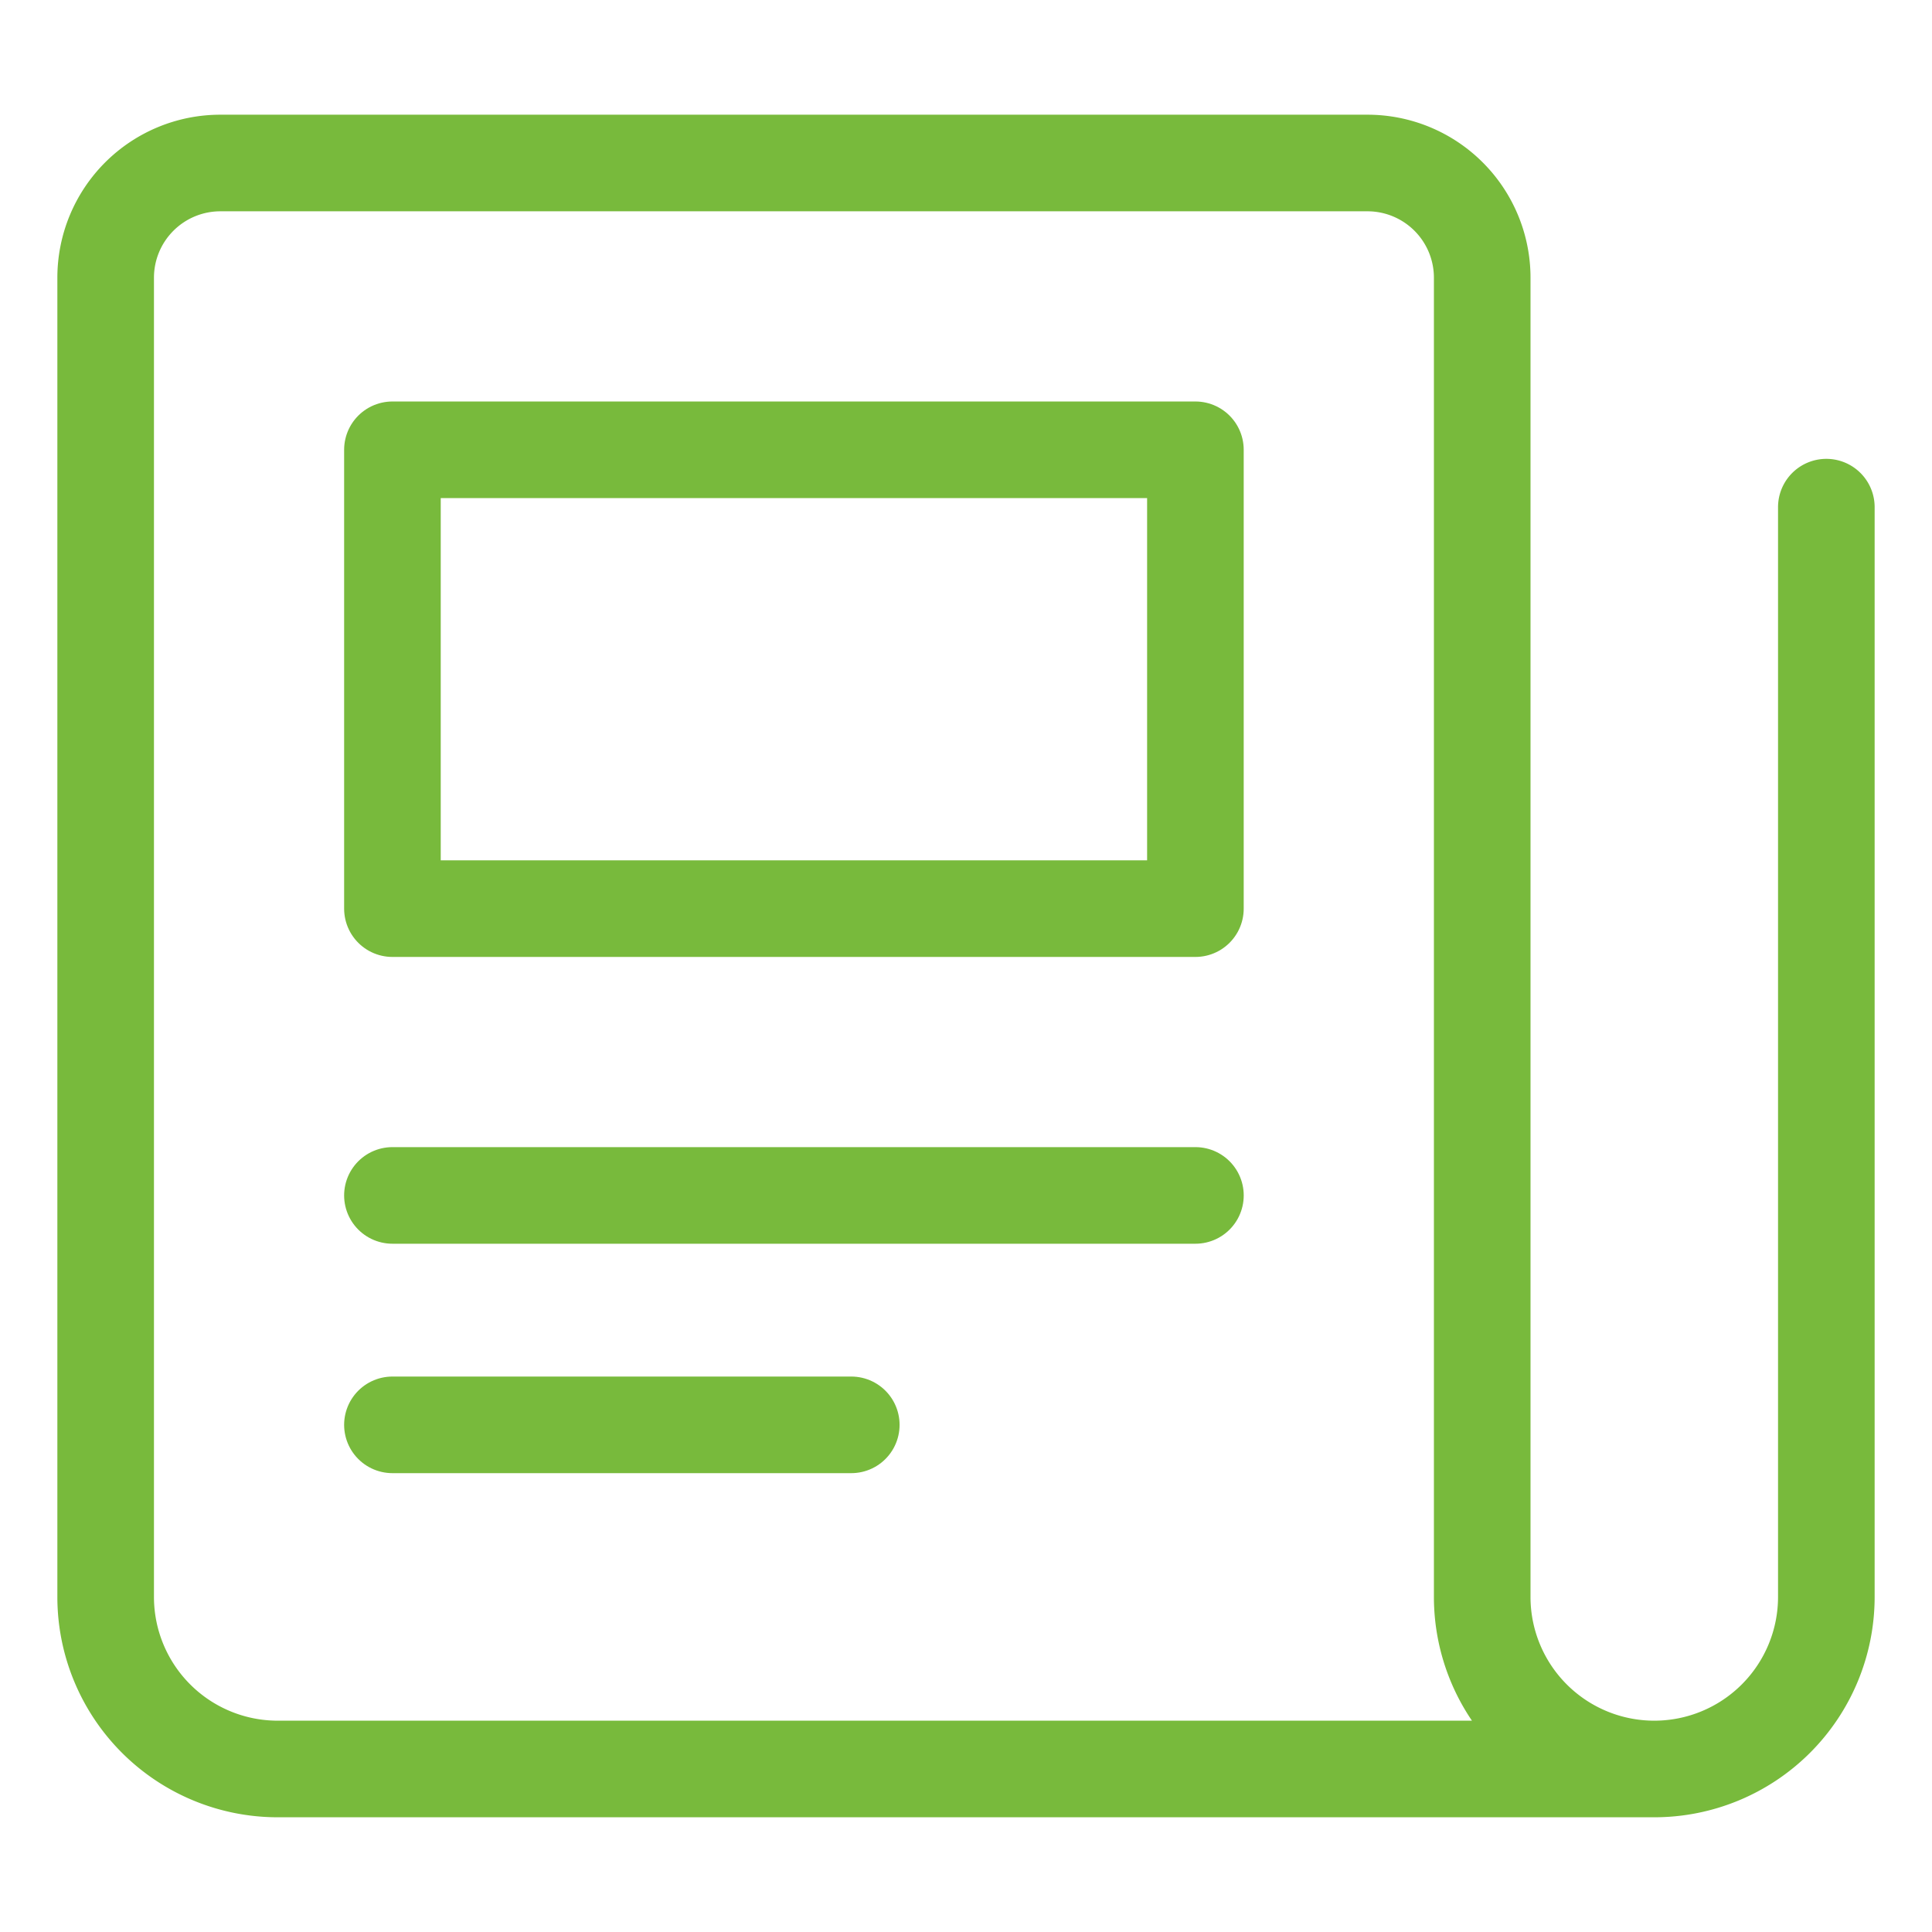
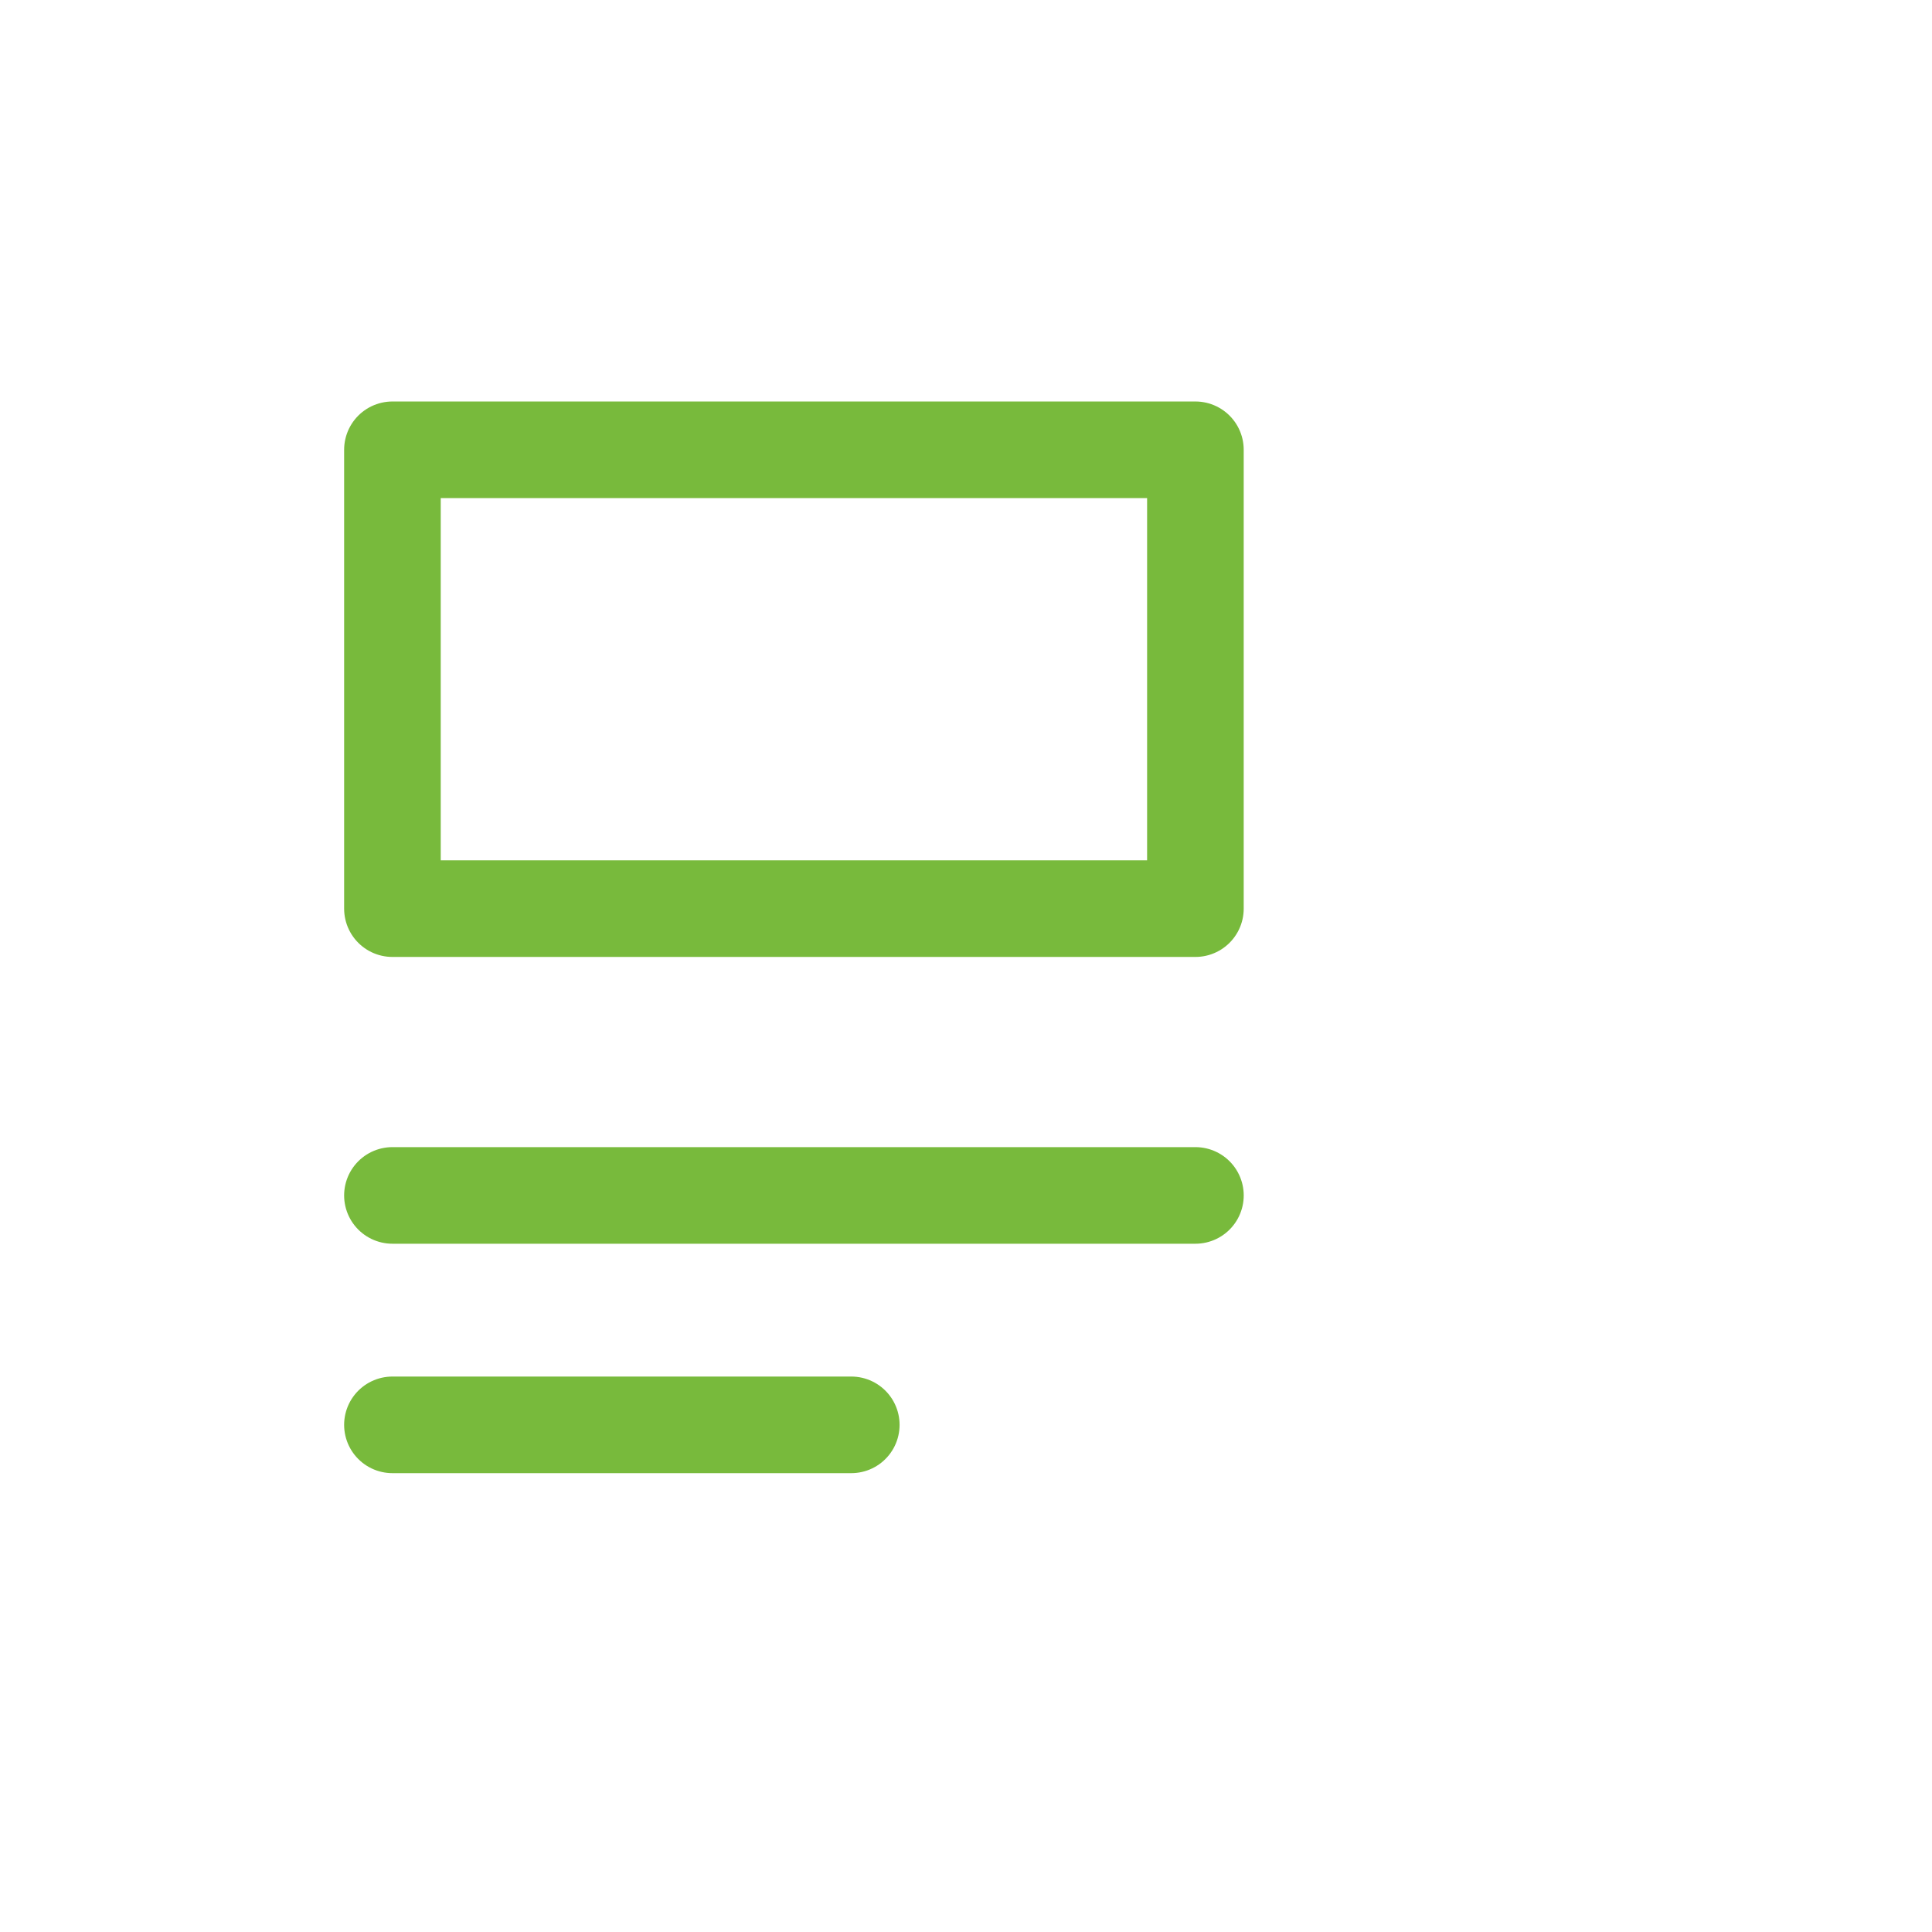
<svg xmlns="http://www.w3.org/2000/svg" viewBox="-2.5 -2.5 100 100" id="1966662707" height="100" width="100" class="svg u_1966662707" data-icon-custom="true" data-icon-name="Newspaper-Fold--Streamline-Ultimate.svg">
  <desc>Newspaper Fold Streamline Icon: https://streamlinehq.com</desc>
-   <path d="M92.031 23.75v56.406a8.906 8.906 0 0 1 -17.812 0V11.875a5.938 5.938 0 0 0 -5.938 -5.938h-59.375A5.938 5.938 0 0 0 2.969 11.875v68.281A8.906 8.906 0 0 0 11.875 89.062h71.25" fill="none" stroke="#78ba3c" stroke-linecap="round" stroke-linejoin="round" stroke-width="5" />
  <path d="M17.812 59.375 59.375 59.375" fill="none" stroke="#78ba3c" stroke-linecap="round" stroke-linejoin="round" stroke-width="5" />
  <path d="m17.812 71.25 23.75 0" fill="none" stroke="#78ba3c" stroke-linecap="round" stroke-linejoin="round" stroke-width="5" />
  <path d="m17.812 20.781 41.562 0 0 23.75 -41.562 0Z" fill="none" stroke="#78ba3c" stroke-linecap="round" stroke-linejoin="round" stroke-width="5" />
</svg>